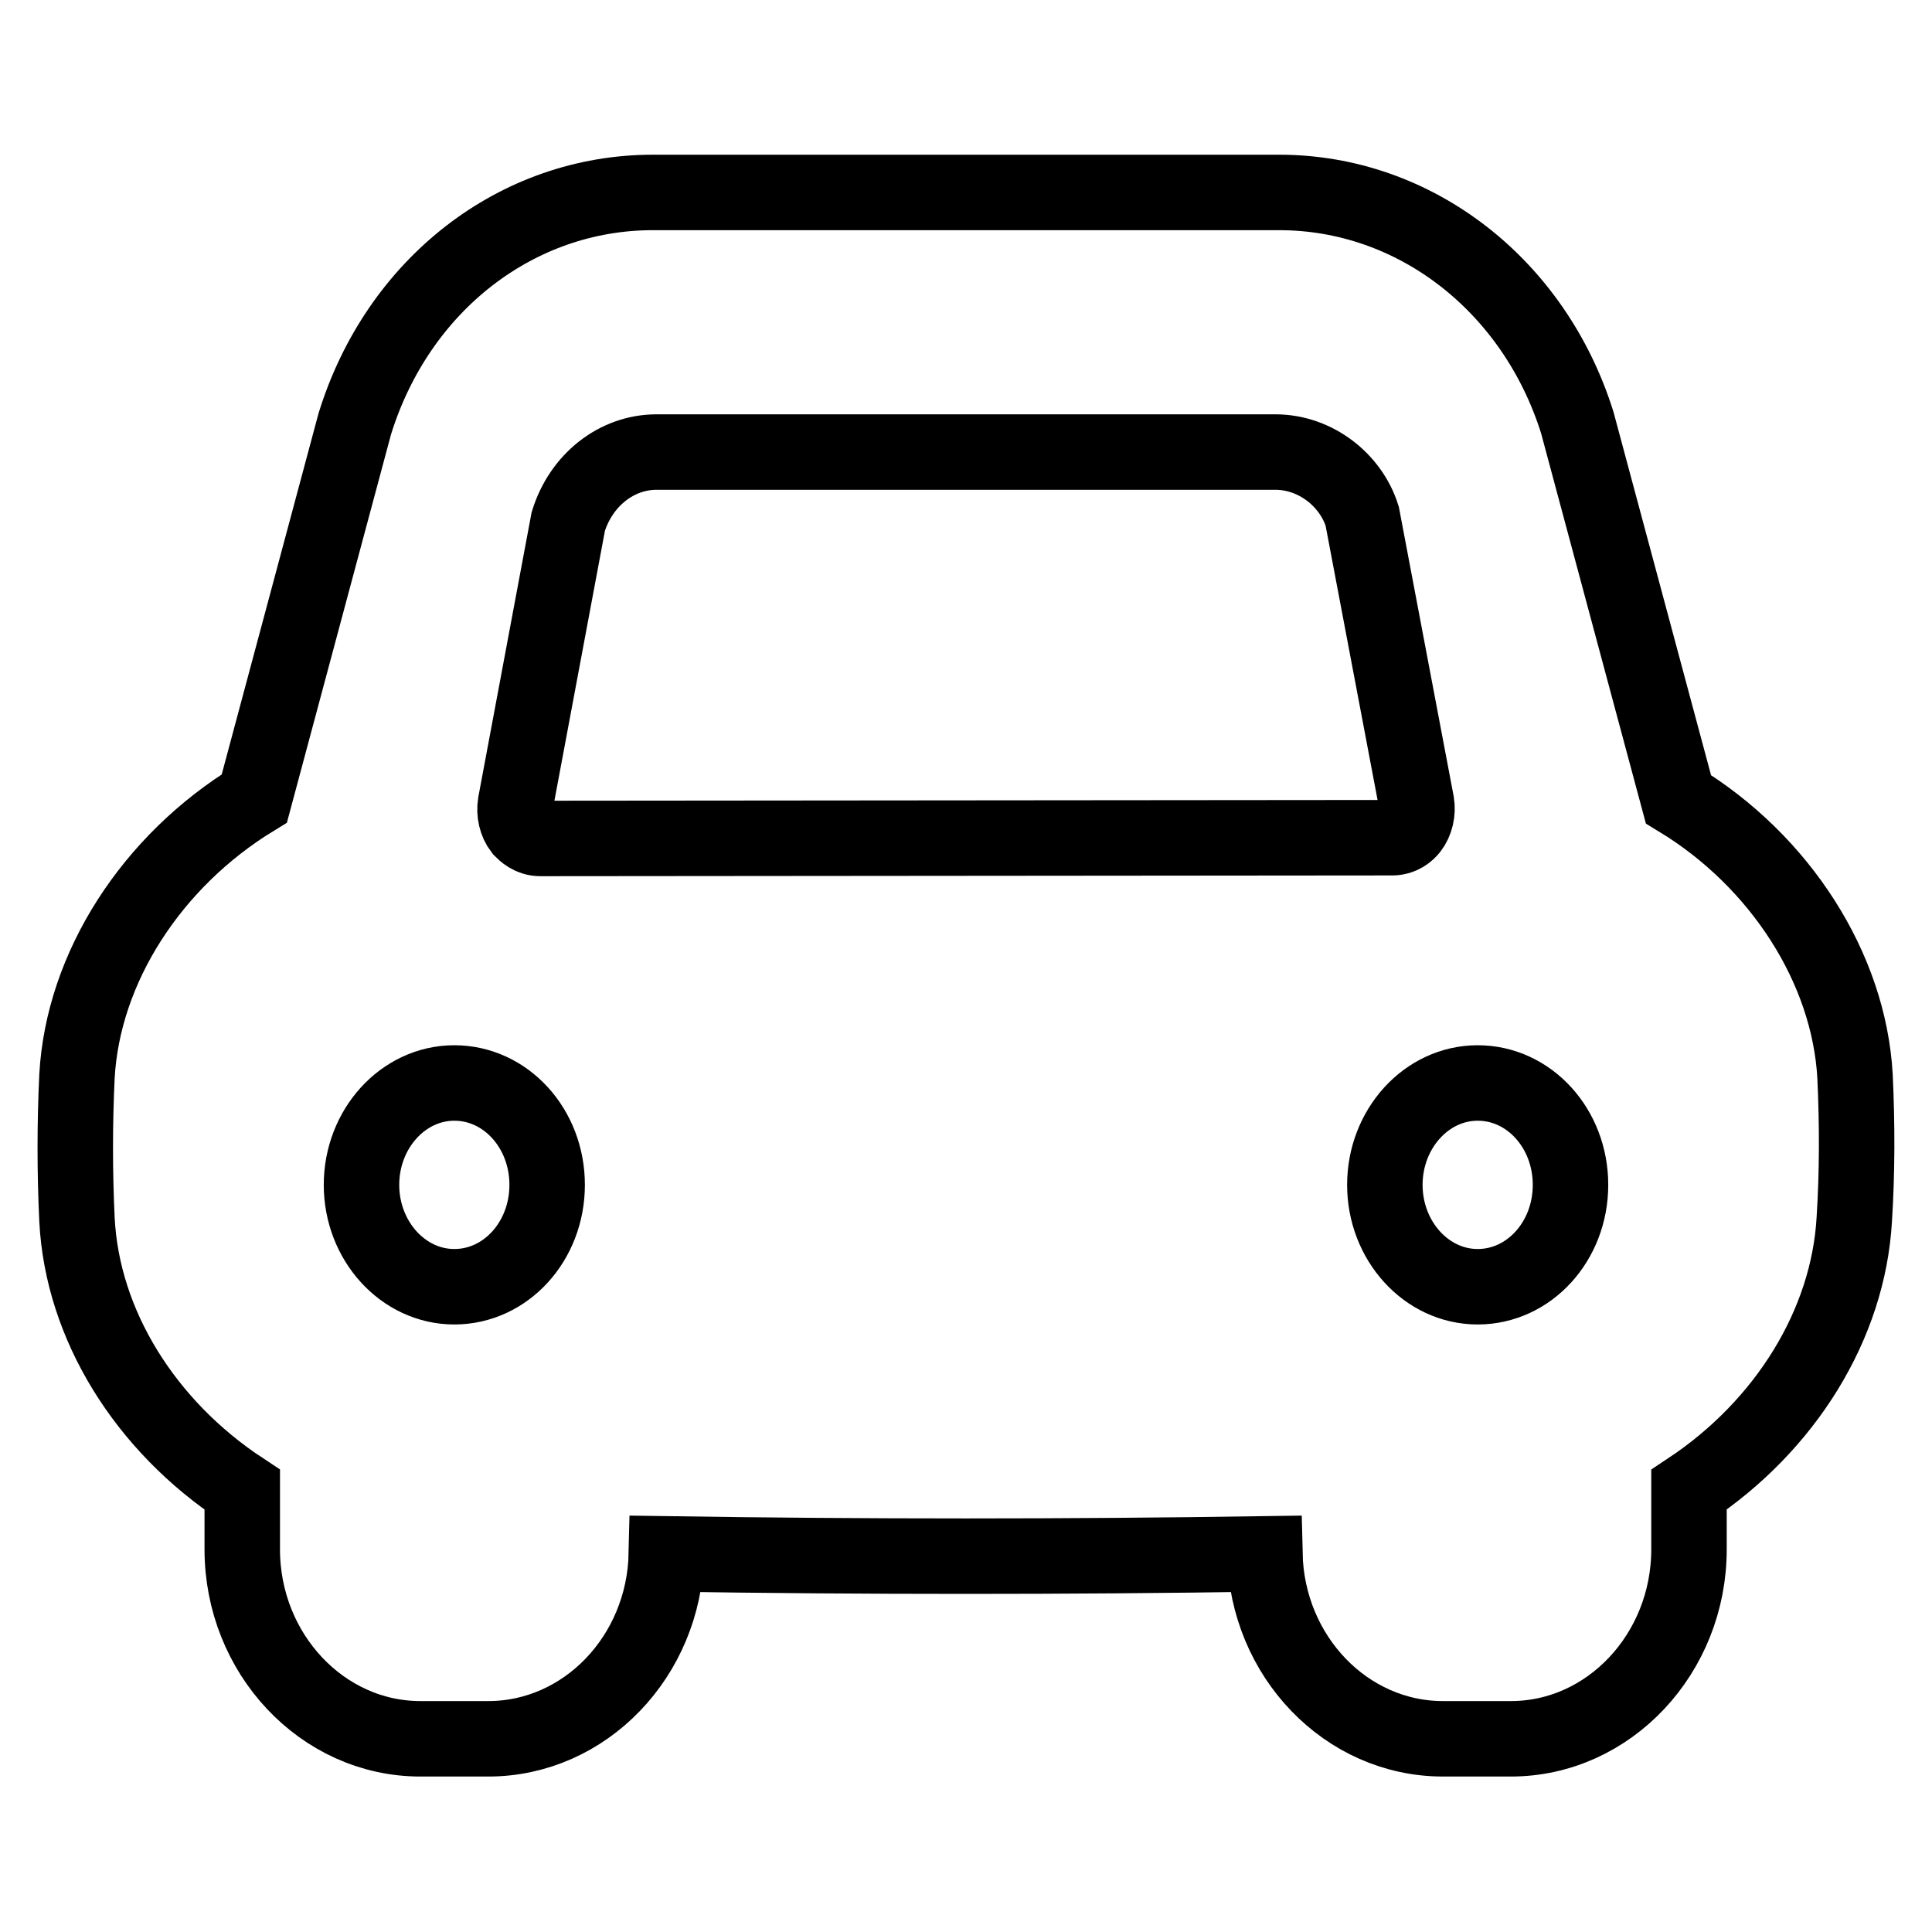
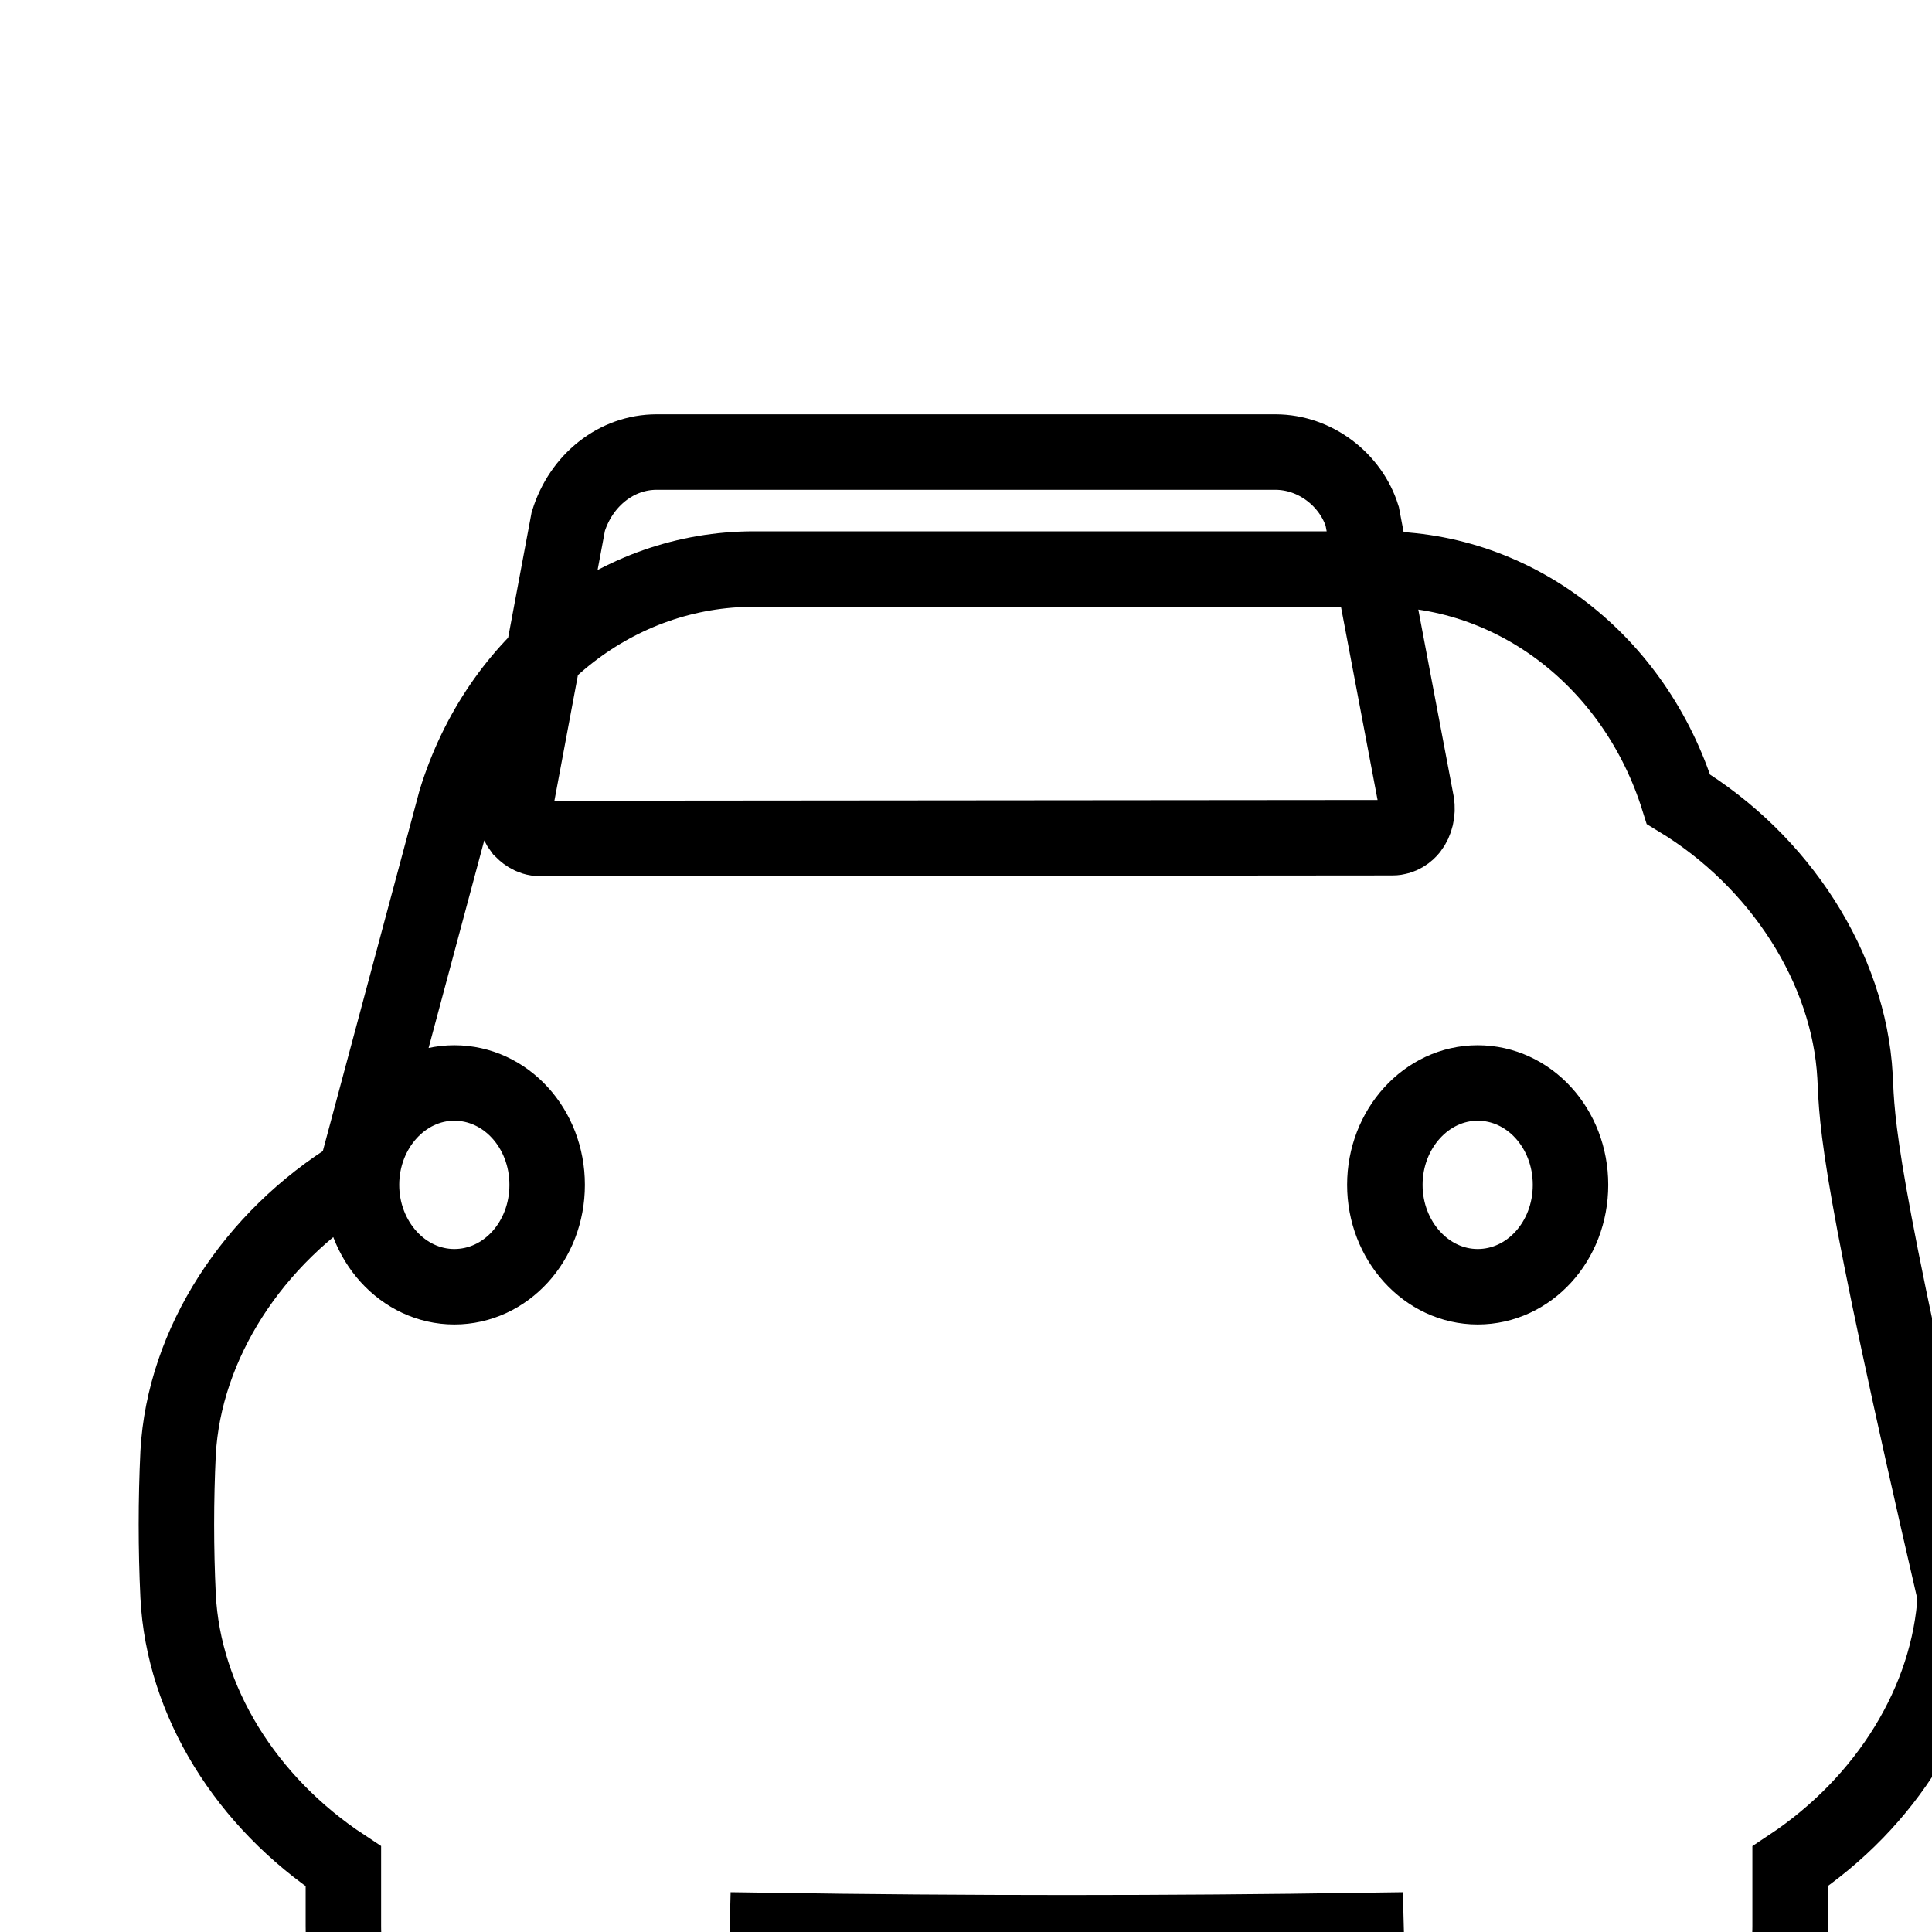
<svg xmlns="http://www.w3.org/2000/svg" version="1.1" x="0px" y="0px" viewBox="0 0 256 256" enable-background="new 0 0 256 256" xml:space="preserve">
  <g>
    <g>
-       <path stroke-width="10" fill-opacity="0" stroke="#000000" d="M245.8,142.6c-0.8-14.3-9.9-28.5-23.4-36.7L209,56c-5.7-18.2-21.5-30.5-39.5-30.5h-83c-18,0-33.8,12.2-39.5,30.7l-13.3,49.6c-13.6,8.3-22.7,22.4-23.5,36.8c-0.3,6.3-0.3,12.7,0,19c0.7,13.9,9,27.3,21.9,35.8v7.9c0,13.8,10.6,25.1,23.6,25.1h9c12.8,0,23.3-10.9,23.6-24.5c26.4,0.4,52.9,0.4,79.3,0c0.3,13.6,10.8,24.5,23.6,24.5h9c13,0,23.6-11.3,23.6-25.1v-7.9c12.8-8.5,21.1-21.9,21.9-35.8C246.1,155.3,246.1,149,245.8,142.6z M60.2,170.5c-6.8,0-12.3-6.1-12.3-13.5s5.5-13.5,12.3-13.5c6.8,0,12.3,6,12.3,13.5S67,170.5,60.2,170.5z M71.6,111.1c-1.3,0-2.1-0.8-2.5-1.2c-0.7-0.9-1-2.2-0.8-3.4l7-37.4c1.7-5.5,6.4-9.2,11.7-9.2H169c5.3,0,10,3.7,11.5,8.5l7.2,38c0.2,1.2-0.1,2.5-0.8,3.4c-0.4,0.5-1.2,1.2-2.4,1.2L71.6,111.1L71.6,111.1z M195.8,170.5c-6.8,0-12.3-6.1-12.3-13.5s5.5-13.5,12.3-13.5s12.3,6,12.3,13.5C208.1,164.5,202.6,170.5,195.8,170.5z" />
+       <path stroke-width="10" fill-opacity="0" stroke="#000000" d="M245.8,142.6c-0.8-14.3-9.9-28.5-23.4-36.7c-5.7-18.2-21.5-30.5-39.5-30.5h-83c-18,0-33.8,12.2-39.5,30.7l-13.3,49.6c-13.6,8.3-22.7,22.4-23.5,36.8c-0.3,6.3-0.3,12.7,0,19c0.7,13.9,9,27.3,21.9,35.8v7.9c0,13.8,10.6,25.1,23.6,25.1h9c12.8,0,23.3-10.9,23.6-24.5c26.4,0.4,52.9,0.4,79.3,0c0.3,13.6,10.8,24.5,23.6,24.5h9c13,0,23.6-11.3,23.6-25.1v-7.9c12.8-8.5,21.1-21.9,21.9-35.8C246.1,155.3,246.1,149,245.8,142.6z M60.2,170.5c-6.8,0-12.3-6.1-12.3-13.5s5.5-13.5,12.3-13.5c6.8,0,12.3,6,12.3,13.5S67,170.5,60.2,170.5z M71.6,111.1c-1.3,0-2.1-0.8-2.5-1.2c-0.7-0.9-1-2.2-0.8-3.4l7-37.4c1.7-5.5,6.4-9.2,11.7-9.2H169c5.3,0,10,3.7,11.5,8.5l7.2,38c0.2,1.2-0.1,2.5-0.8,3.4c-0.4,0.5-1.2,1.2-2.4,1.2L71.6,111.1L71.6,111.1z M195.8,170.5c-6.8,0-12.3-6.1-12.3-13.5s5.5-13.5,12.3-13.5s12.3,6,12.3,13.5C208.1,164.5,202.6,170.5,195.8,170.5z" />
    </g>
  </g>
</svg>